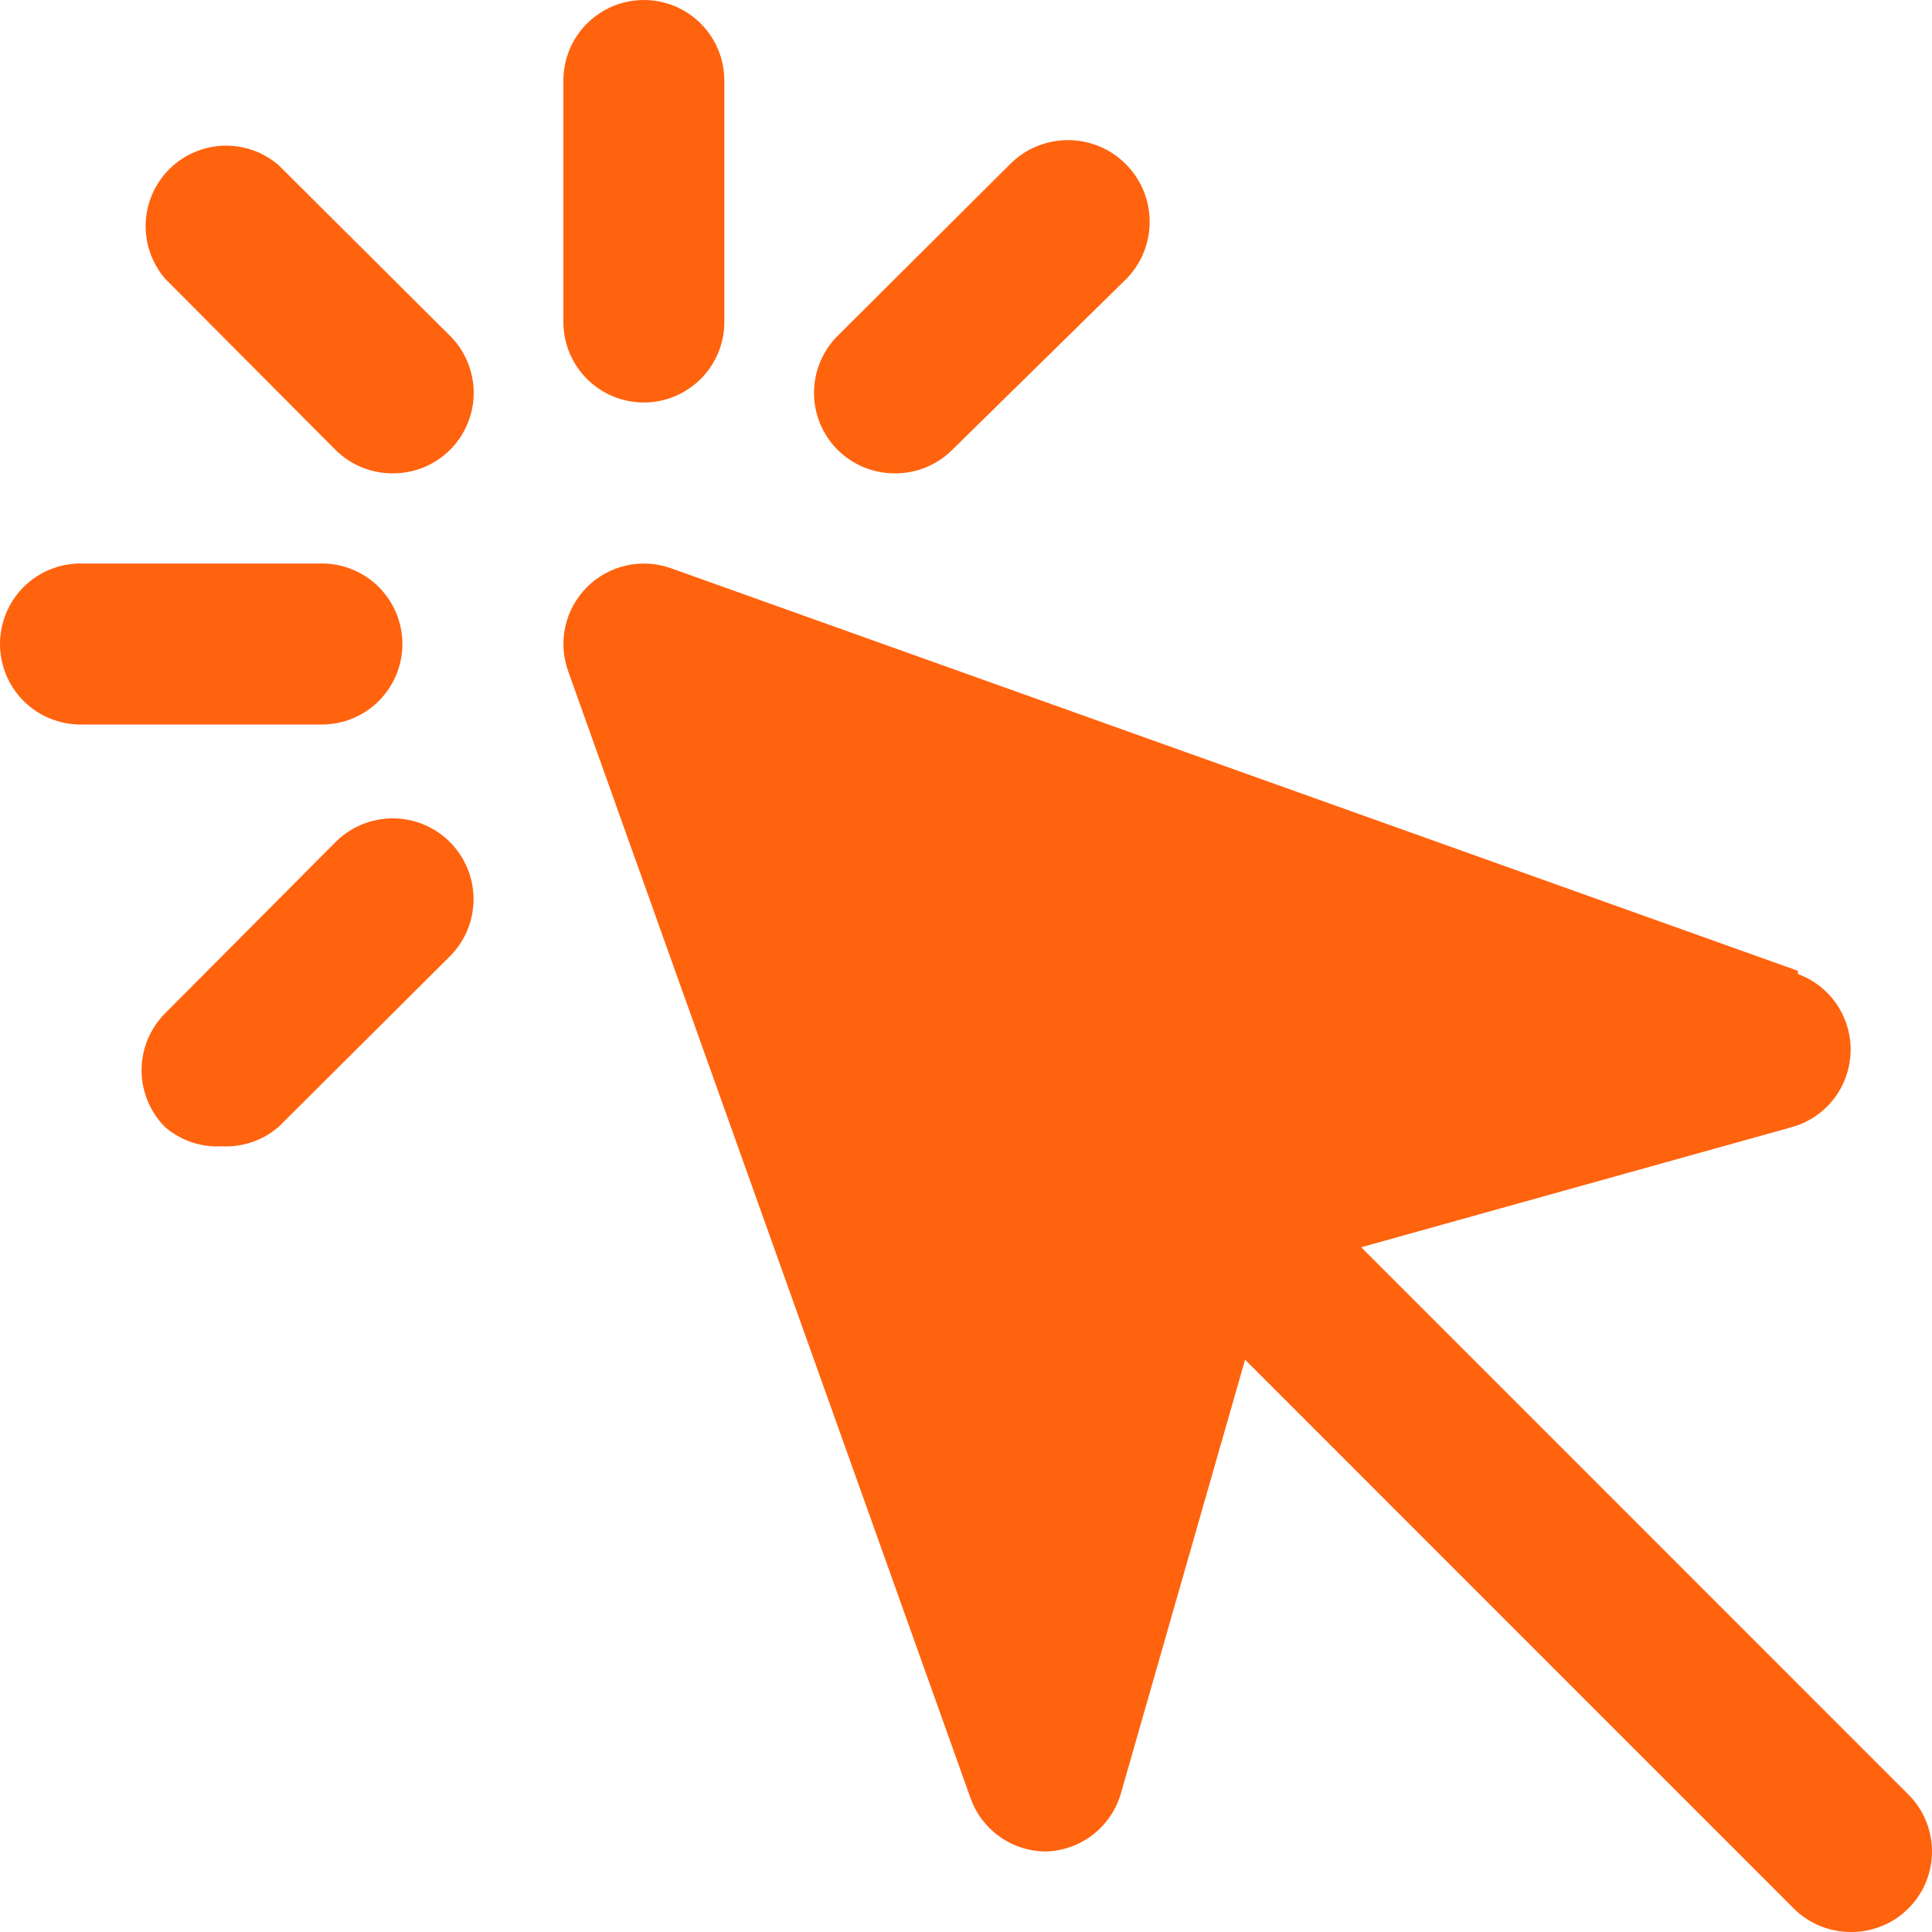
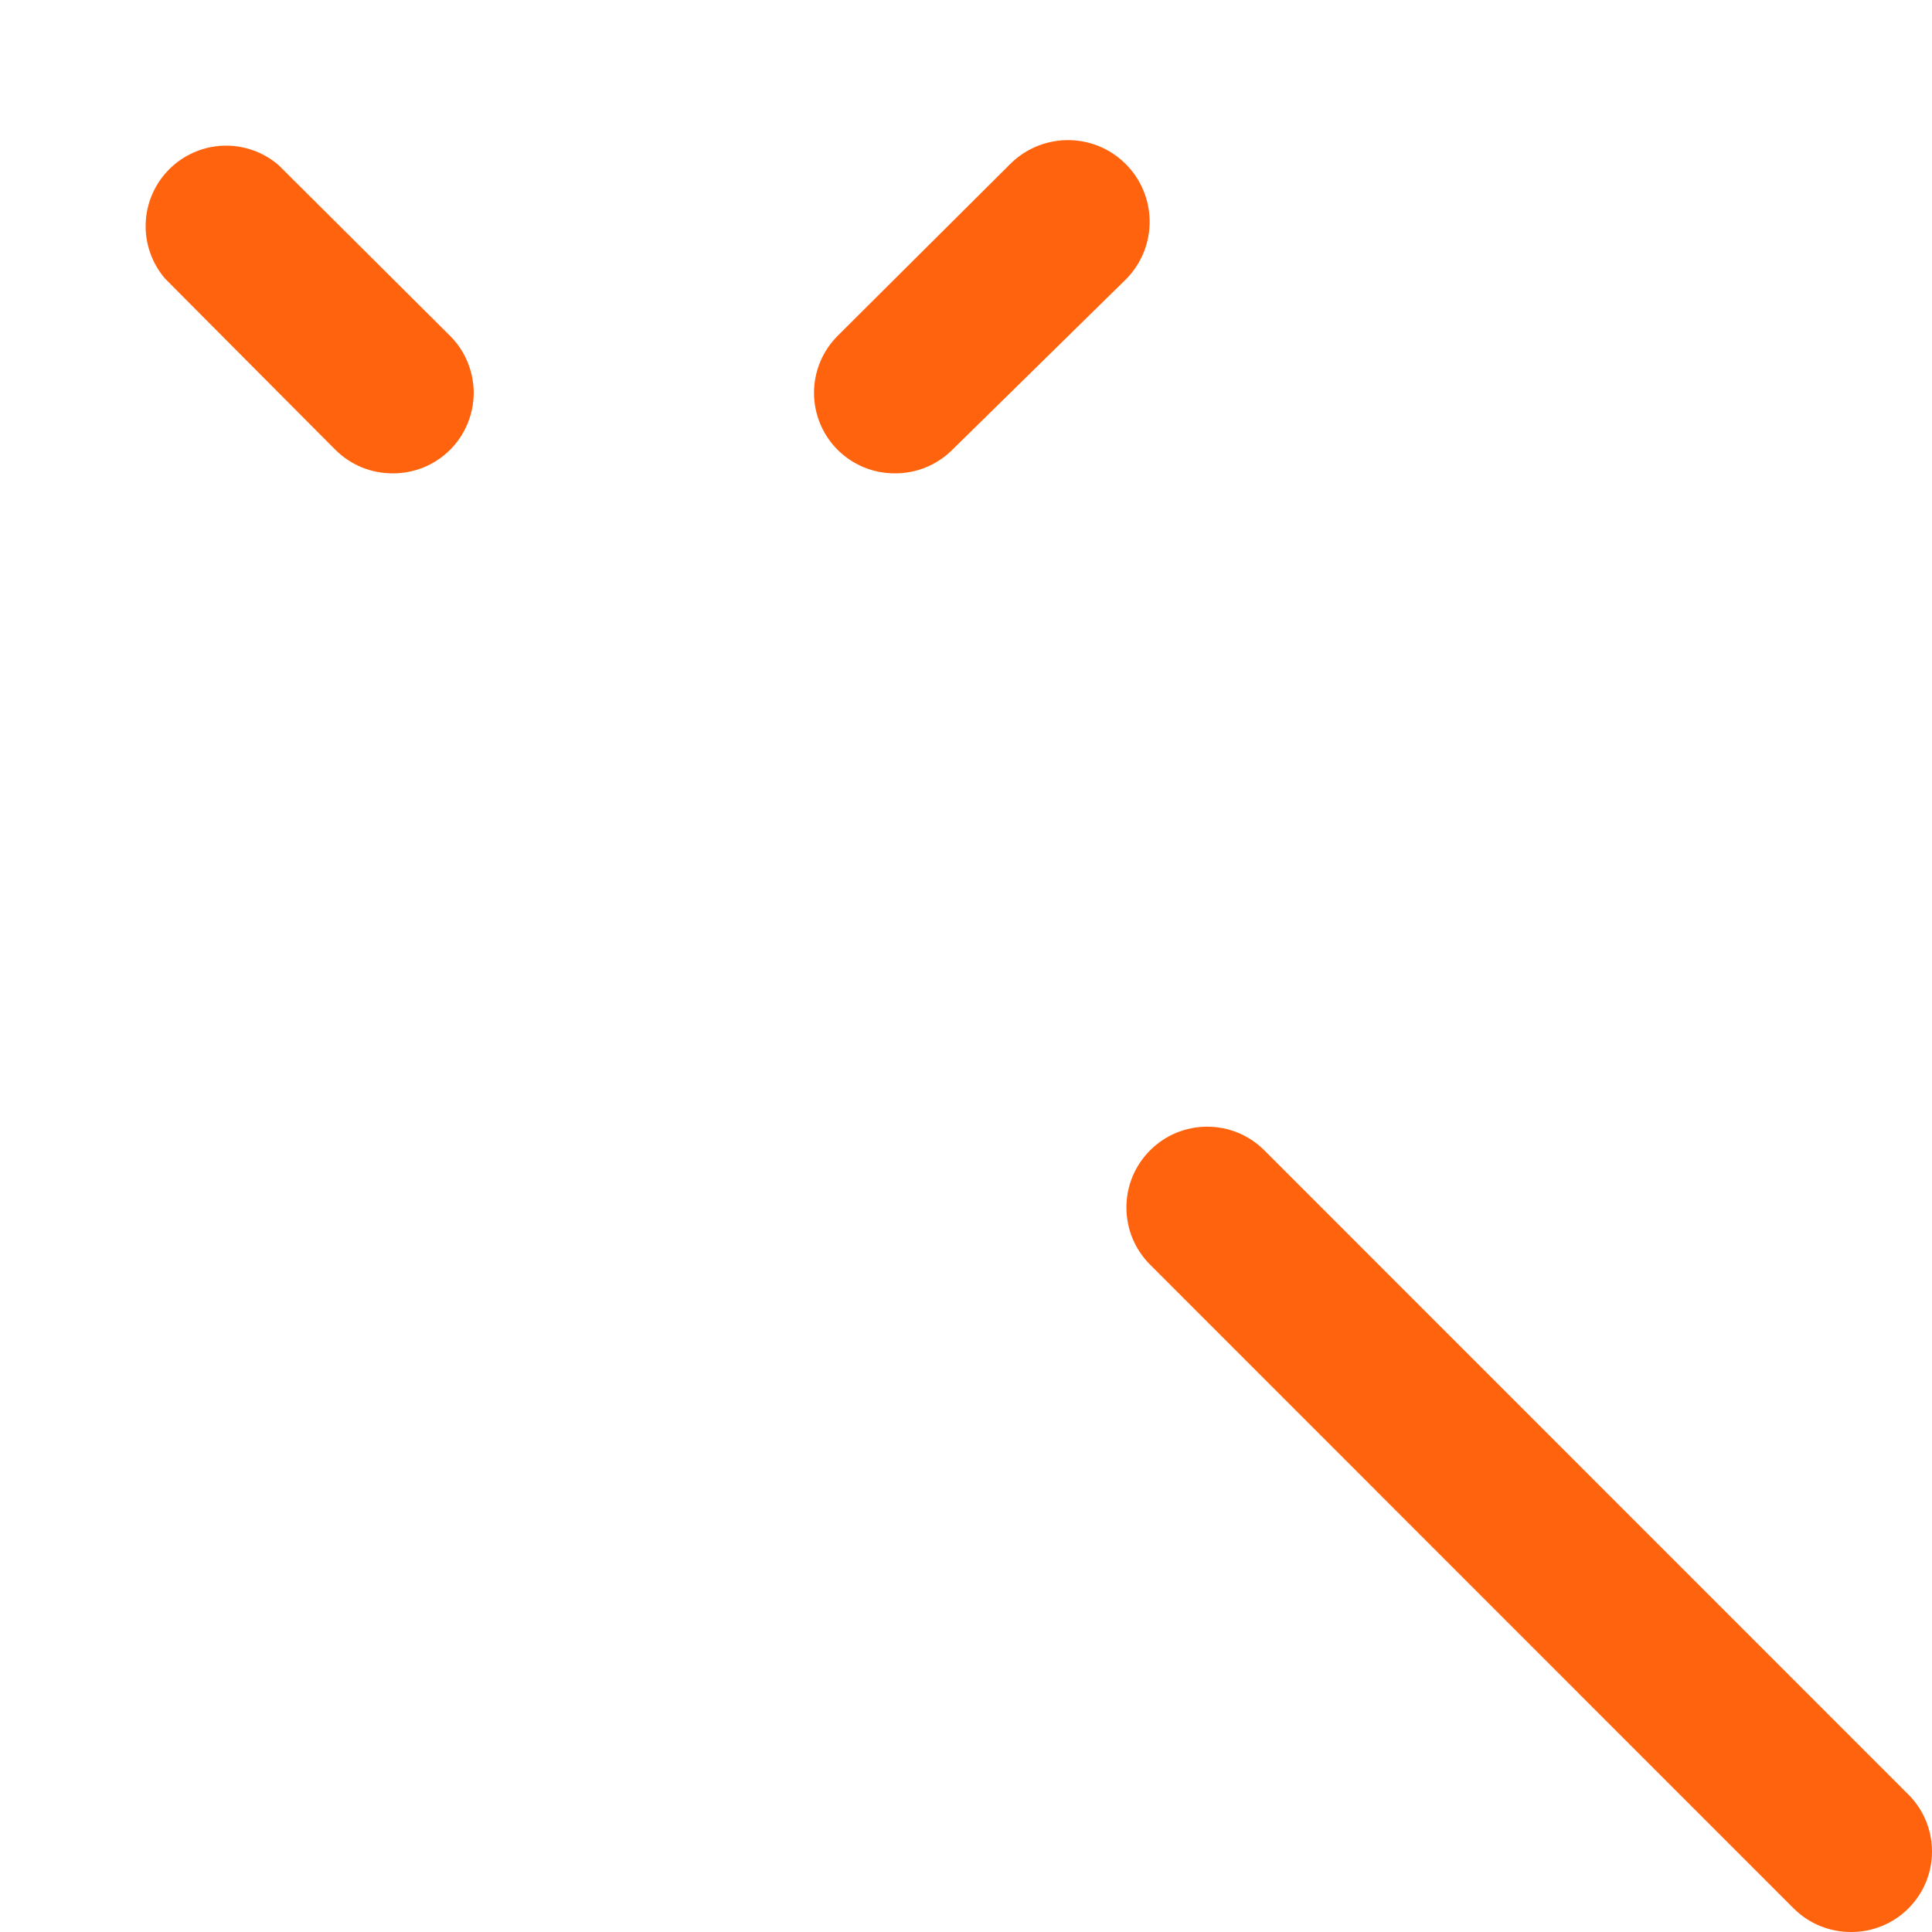
<svg xmlns="http://www.w3.org/2000/svg" width="36" height="36" viewBox="0 0 36 36" fill="none">
  <g clip-path="url(#clip0_236_27)">
    <path d="M34.492 36C34.294 36.001 34.099 35.963 33.916 35.888C33.733 35.814 33.567 35.704 33.427 35.565L21.43 23.565C21.29 23.425 21.179 23.259 21.103 23.076C21.028 22.893 20.989 22.698 20.989 22.5C20.989 22.302 21.028 22.106 21.103 21.923C21.179 21.741 21.29 21.575 21.43 21.435C21.57 21.295 21.736 21.184 21.918 21.108C22.101 21.033 22.297 20.994 22.495 20.994C22.692 20.994 22.888 21.033 23.071 21.108C23.253 21.184 23.419 21.295 23.559 21.435L35.556 33.435C35.697 33.574 35.809 33.74 35.885 33.923C35.961 34.106 36 34.302 36 34.5C36 34.698 35.961 34.894 35.885 35.077C35.809 35.259 35.697 35.425 35.556 35.565C35.416 35.704 35.25 35.814 35.067 35.888C34.885 35.963 34.689 36.001 34.492 36Z" fill="#FF630E" />
-     <path d="M11.997 7.5C11.599 7.5 11.218 7.342 10.937 7.061C10.655 6.779 10.498 6.398 10.498 6V1.5C10.498 1.102 10.655 0.721 10.937 0.439C11.218 0.158 11.599 0 11.997 0C12.395 0 12.776 0.158 13.057 0.439C13.339 0.721 13.497 1.102 13.497 1.5V6C13.497 6.398 13.339 6.779 13.057 7.061C12.776 7.342 12.395 7.5 11.997 7.5Z" fill="#FF630E" />
    <path d="M7.318 8.82C7.121 8.821 6.925 8.783 6.742 8.709C6.56 8.634 6.394 8.524 6.253 8.385L3.074 5.19C2.829 4.903 2.7 4.534 2.715 4.156C2.729 3.779 2.886 3.421 3.153 3.154C3.42 2.887 3.778 2.73 4.155 2.715C4.533 2.701 4.902 2.829 5.189 3.075L8.383 6.255C8.524 6.394 8.635 6.56 8.711 6.743C8.787 6.926 8.827 7.122 8.827 7.32C8.827 7.518 8.787 7.714 8.711 7.897C8.635 8.08 8.524 8.246 8.383 8.385C8.243 8.524 8.077 8.634 7.894 8.709C7.711 8.783 7.516 8.821 7.318 8.82Z" fill="#FF630E" />
-     <path d="M5.999 13.5H1.5C1.102 13.5 0.72 13.342 0.439 13.061C0.158 12.779 0 12.398 0 12C0 11.602 0.158 11.221 0.439 10.939C0.72 10.658 1.102 10.5 1.5 10.5H5.999C6.396 10.5 6.778 10.658 7.059 10.939C7.34 11.221 7.498 11.602 7.498 12C7.498 12.398 7.34 12.779 7.059 13.061C6.778 13.342 6.396 13.5 5.999 13.5Z" fill="#FF630E" />
-     <path d="M4.139 21.36C3.751 21.383 3.369 21.254 3.074 21C2.795 20.719 2.638 20.339 2.638 19.943C2.638 19.546 2.795 19.166 3.074 18.885L6.253 15.69C6.536 15.408 6.919 15.249 7.318 15.249C7.718 15.249 8.101 15.408 8.383 15.69C8.665 15.973 8.824 16.356 8.824 16.755C8.824 17.155 8.665 17.538 8.383 17.82L5.189 21C4.898 21.25 4.522 21.379 4.139 21.36Z" fill="#FF630E" />
    <path d="M16.676 8.82C16.479 8.821 16.283 8.783 16.1 8.709C15.918 8.634 15.751 8.524 15.611 8.385C15.471 8.246 15.359 8.08 15.283 7.897C15.207 7.714 15.168 7.518 15.168 7.32C15.168 7.122 15.207 6.926 15.283 6.743C15.359 6.56 15.471 6.395 15.611 6.255L18.805 3.075C19.086 2.785 19.47 2.618 19.874 2.611C20.277 2.604 20.667 2.757 20.957 3.038C21.248 3.318 21.415 3.702 21.422 4.106C21.429 4.51 21.275 4.9 20.995 5.19L17.741 8.385C17.601 8.524 17.434 8.634 17.252 8.709C17.069 8.783 16.873 8.821 16.676 8.82Z" fill="#FF630E" />
-     <path d="M33.502 18.09L12.507 10.59C12.239 10.493 11.949 10.475 11.671 10.537C11.393 10.599 11.139 10.739 10.938 10.94C10.736 11.142 10.597 11.396 10.534 11.674C10.473 11.952 10.491 12.242 10.588 12.51L18.086 33.51C18.19 33.8 18.382 34.05 18.634 34.228C18.886 34.405 19.187 34.5 19.495 34.5C19.814 34.489 20.121 34.378 20.372 34.181C20.622 33.984 20.804 33.712 20.89 33.405L23.664 23.715L33.397 21C33.701 20.913 33.97 20.732 34.165 20.483C34.36 20.234 34.471 19.929 34.483 19.613C34.495 19.297 34.406 18.985 34.23 18.722C34.054 18.459 33.799 18.259 33.502 18.15V18.09Z" fill="#FF630E" />
  </g>
  <defs>
    <clipPath id="clip0_236_27">
      <rect width="36" height="36" fill="white" />
    </clipPath>
  </defs>
</svg>